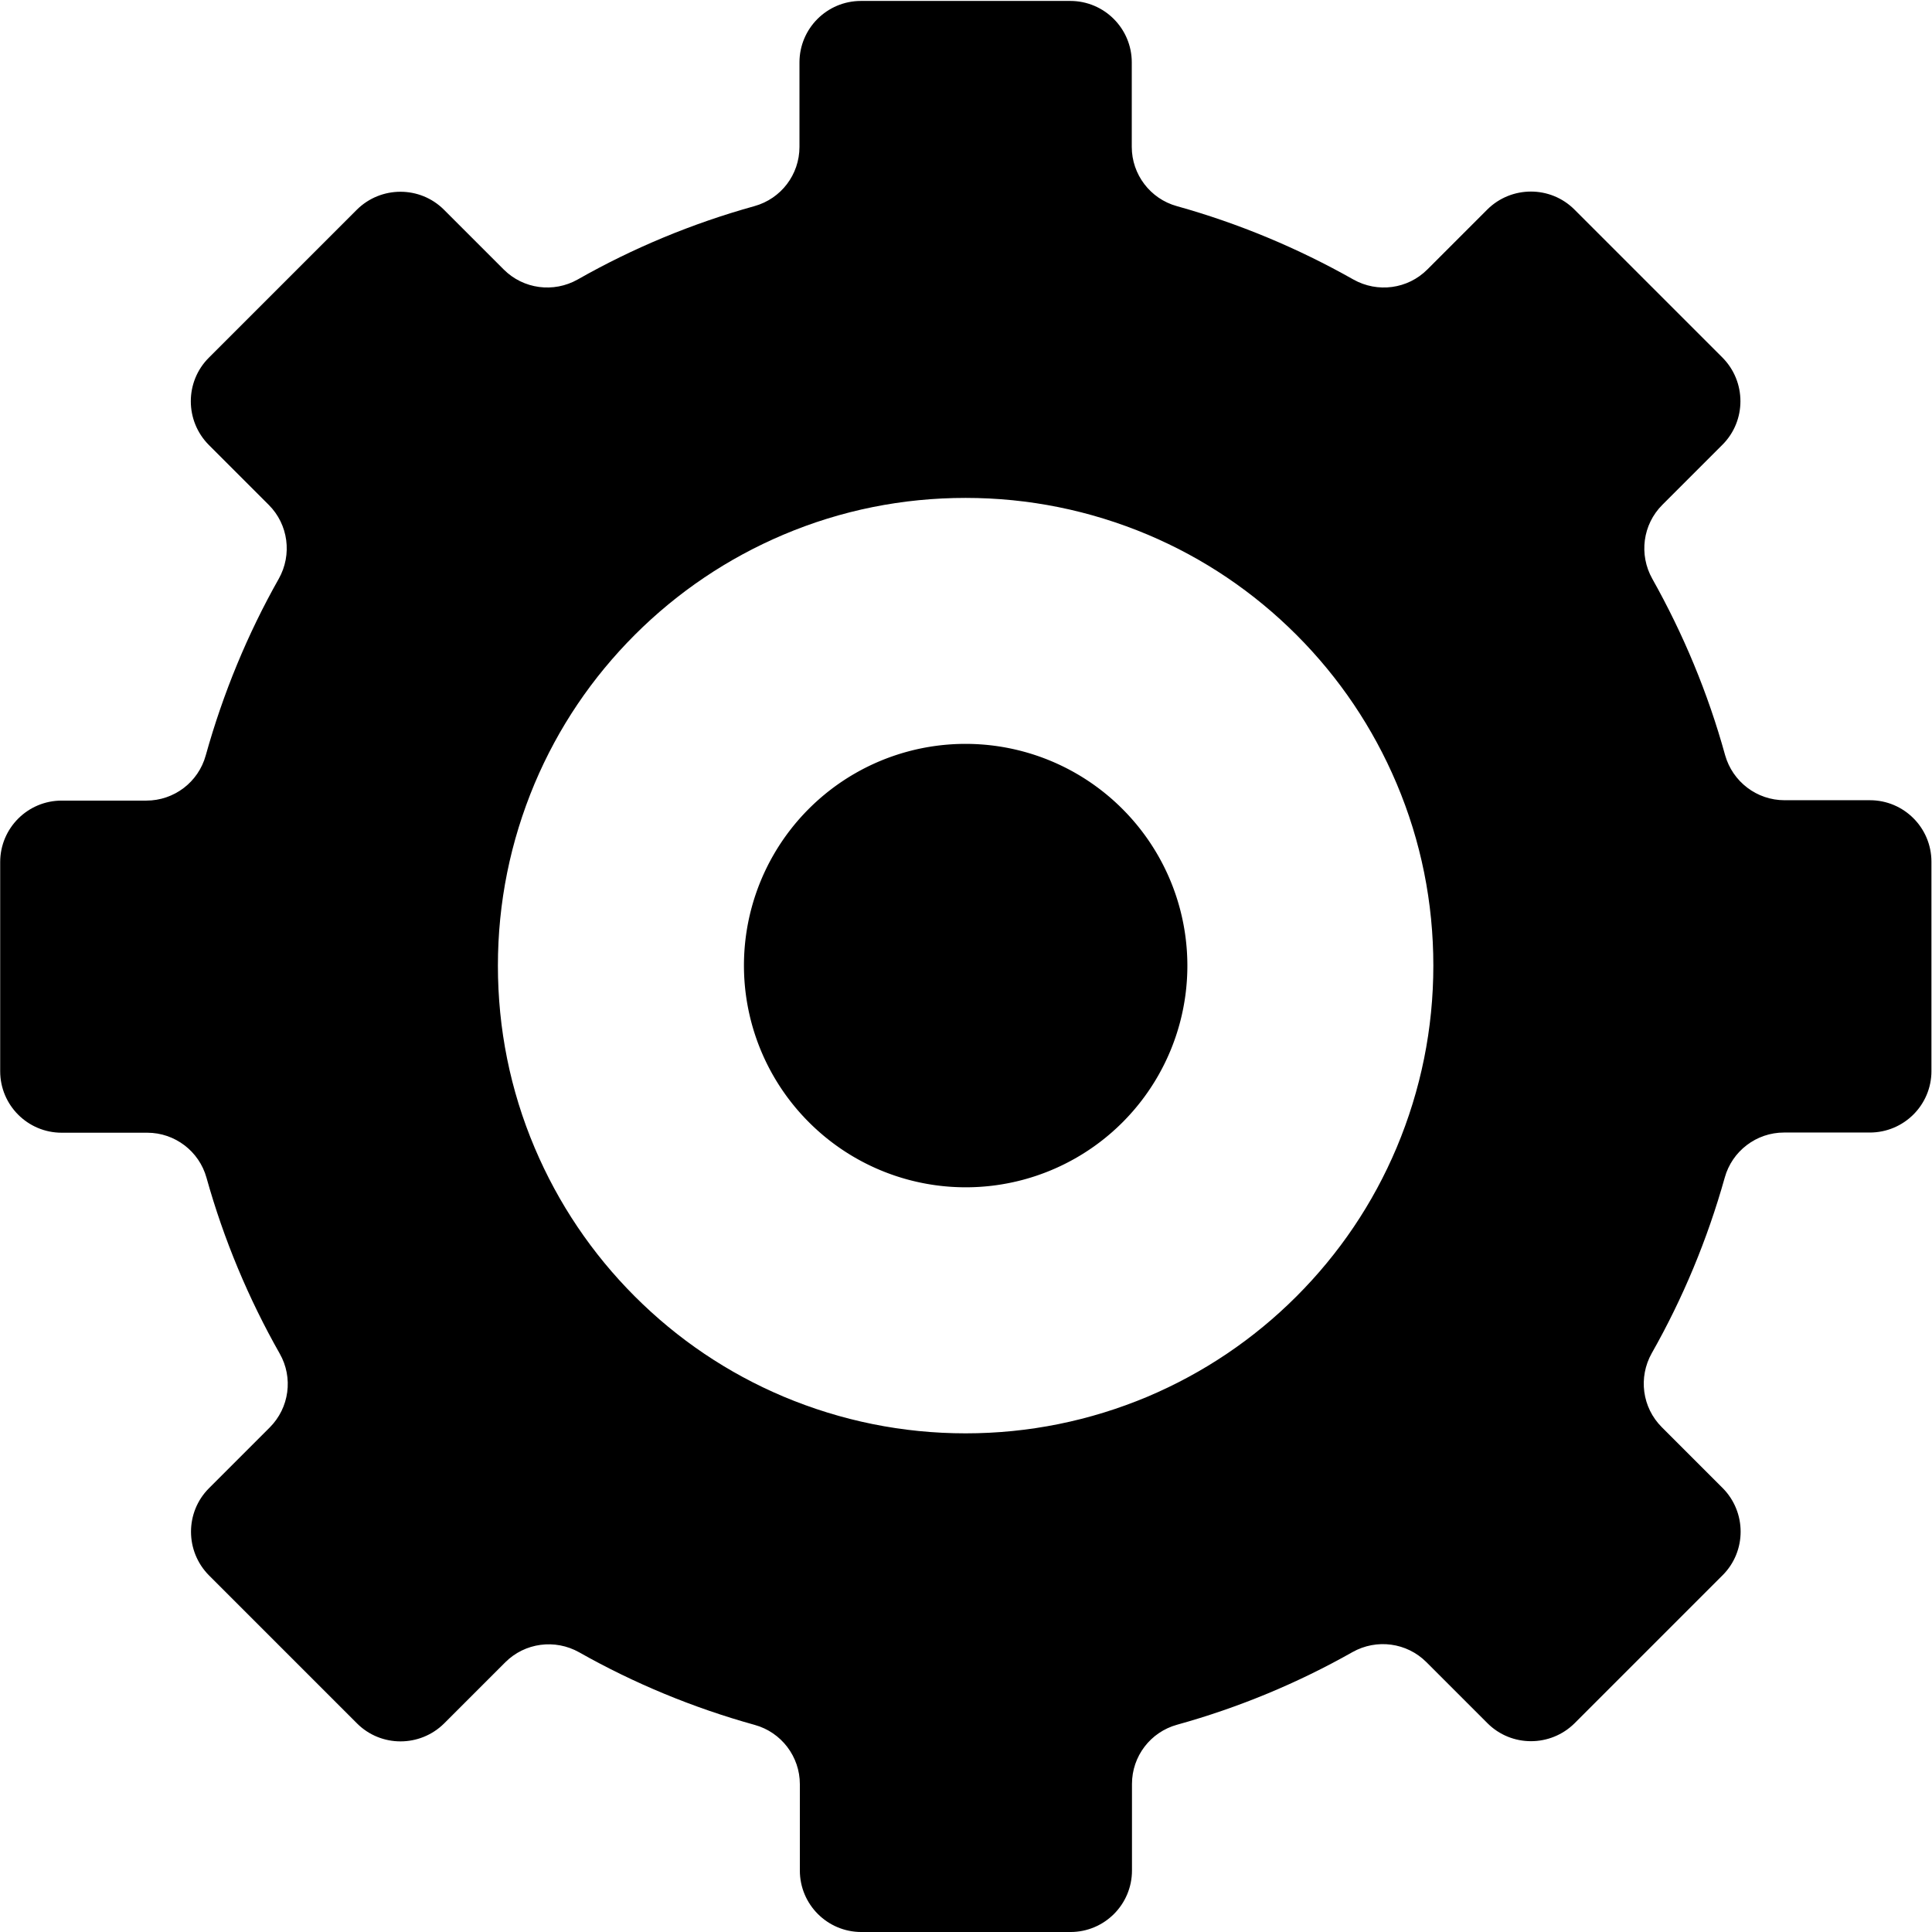
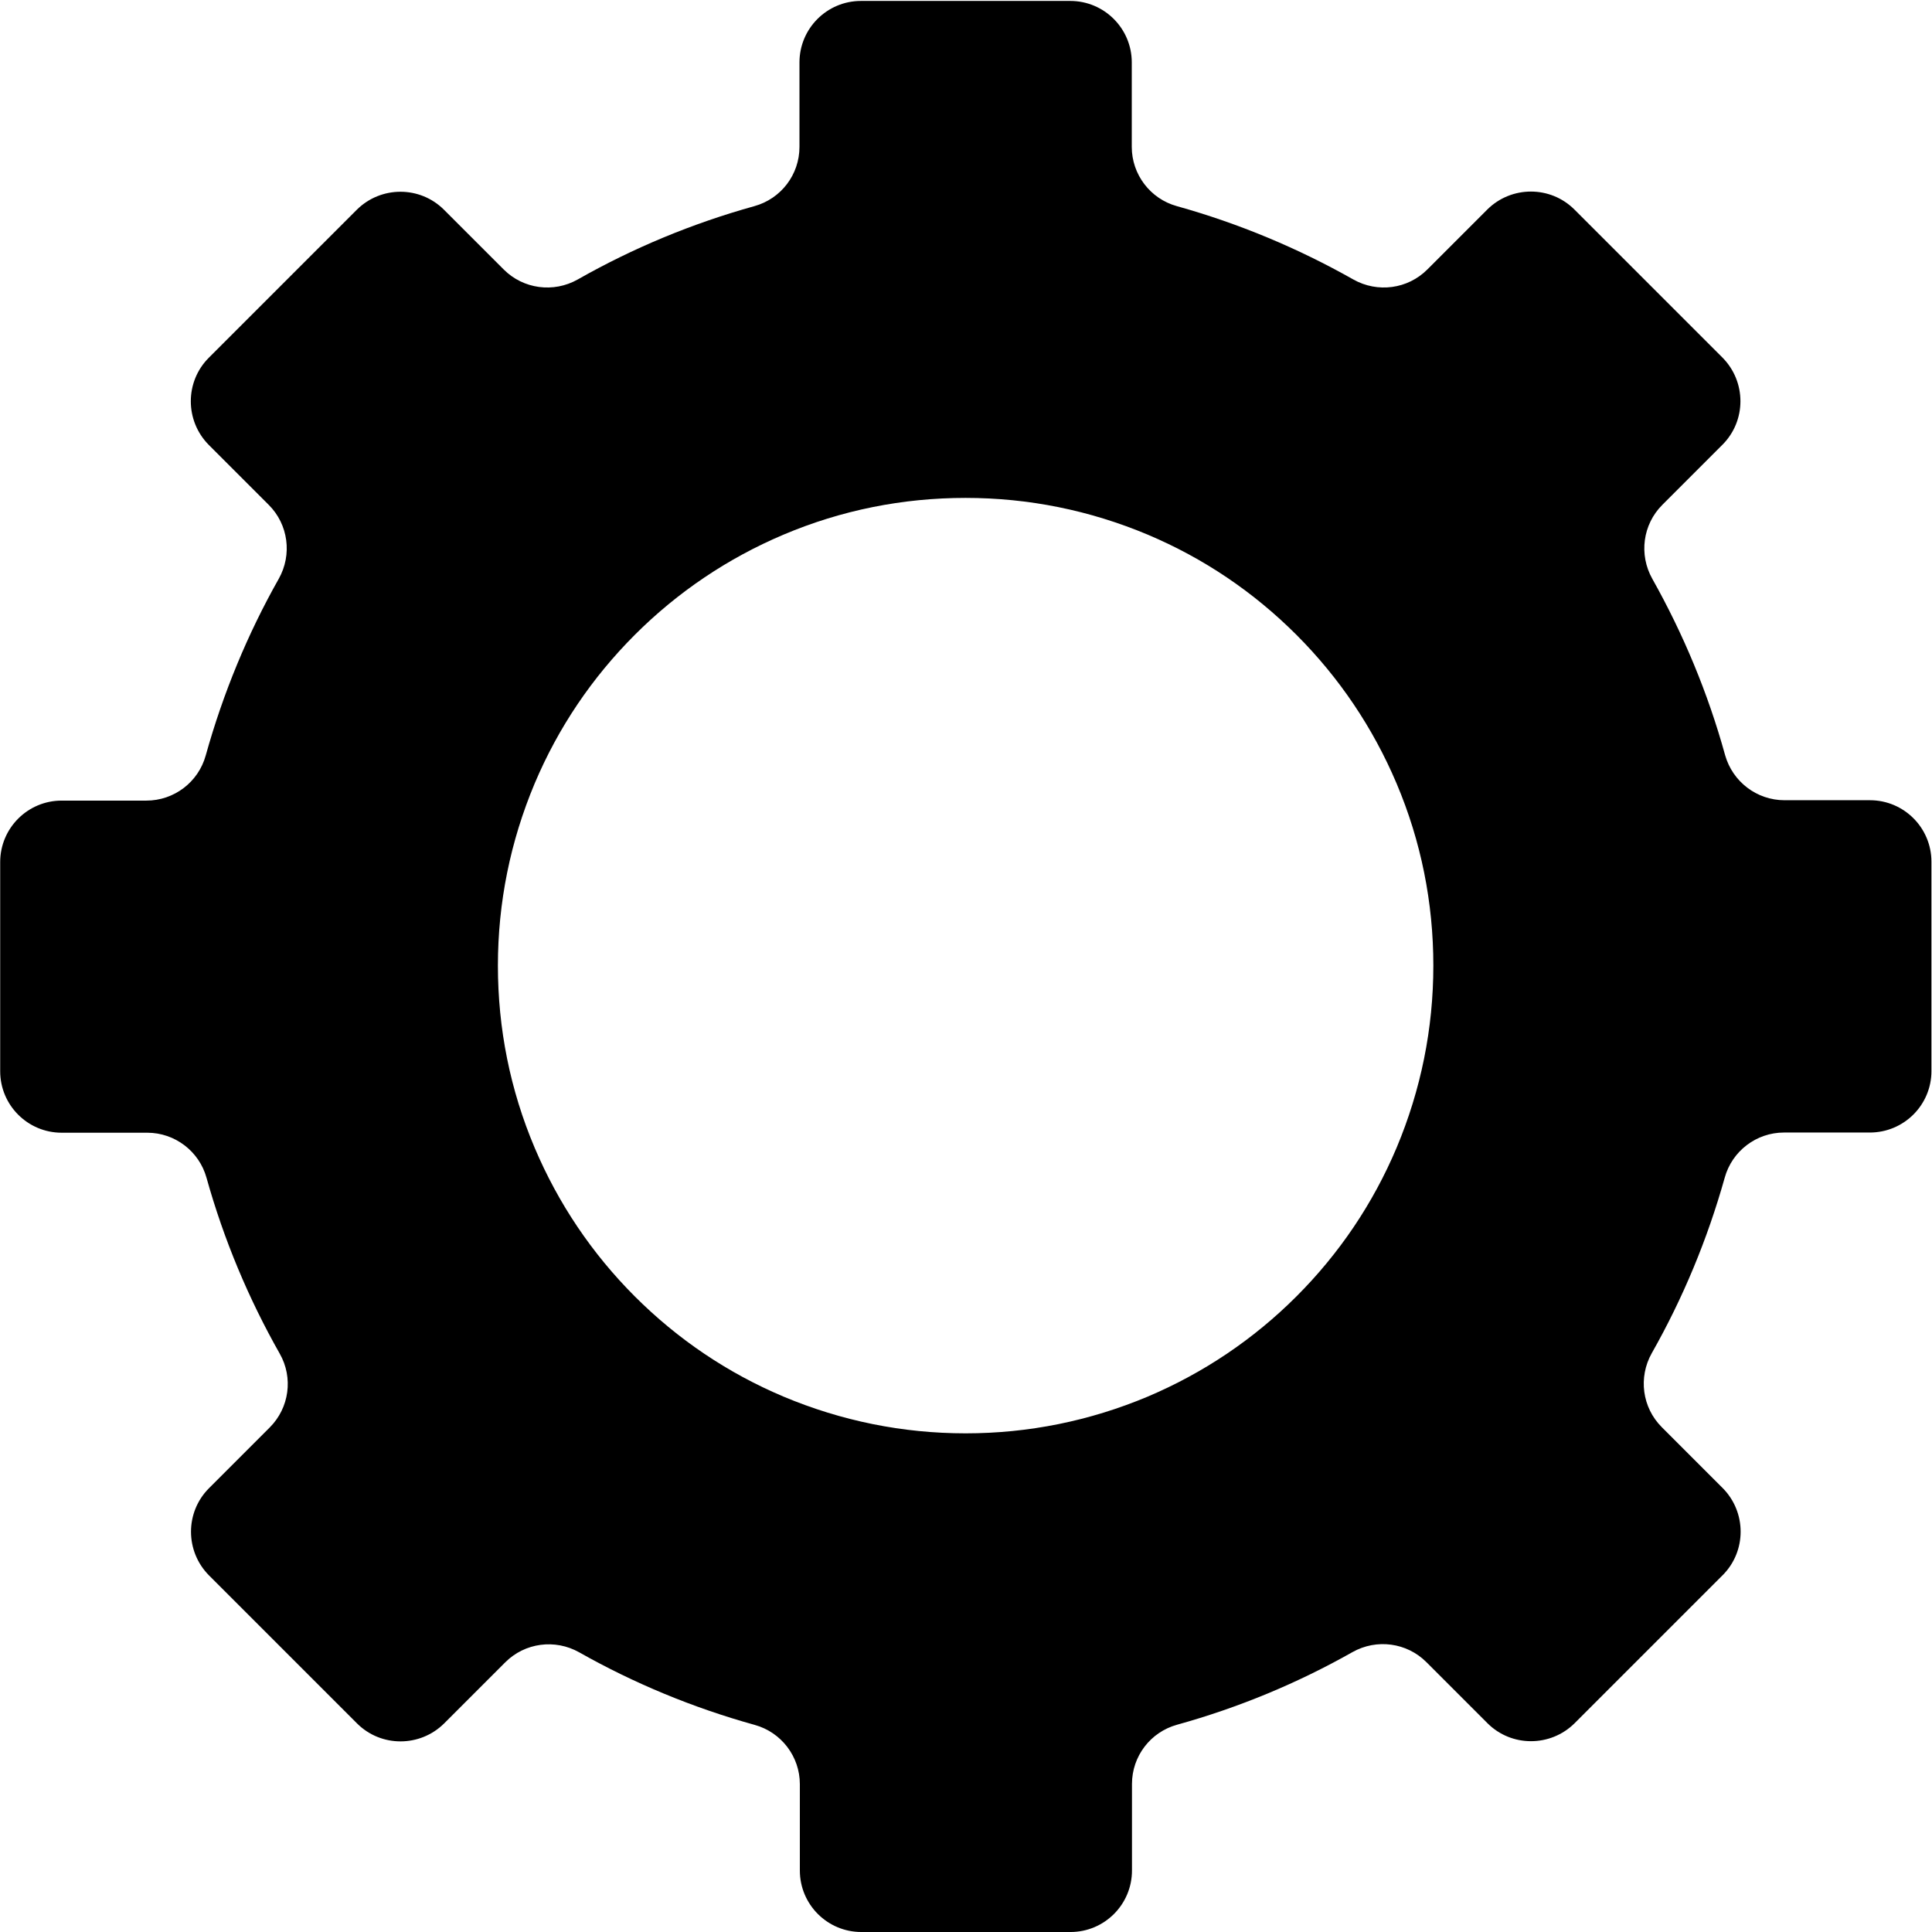
<svg xmlns="http://www.w3.org/2000/svg" t="1749604009015" class="icon" viewBox="0 0 1024 1024" version="1.1" p-id="6248" width="200" height="200">
-   <path d="M428.77 594.836a117.454 117.454 0 1 0 166.102-166.108 117.454 117.454 0 1 0-166.102 166.108Z" p-id="6249" />
  <path d="M1023.7 567.678v-110.957c0-17.993-14.594-32.587-32.587-32.587h-45.282c-14.694 0-27.489-9.796-31.488-23.891-9.096-32.987-22.191-64.275-38.585-93.463-7.197-12.795-5.098-28.789 5.298-39.185l31.888-31.888c12.695-12.695 12.695-33.387 0-46.182l-78.469-78.469c-12.695-12.695-33.387-12.695-46.182 0l-31.788 31.788c-10.396 10.396-26.39 12.495-39.185 5.298-29.189-16.494-60.576-29.688-93.563-38.885-14.094-3.898-23.891-16.793-23.891-31.388V33.087c0-17.993-14.594-32.587-32.587-32.587h-110.957c-17.993 0-32.587 14.594-32.587 32.587v44.783c0 14.694-9.796 27.489-23.891 31.388-33.087 9.196-64.475 22.291-93.663 38.885-12.795 7.197-28.789 5.098-39.185-5.298l-31.688-31.688c-12.695-12.695-33.387-12.695-46.182 0l-78.469 78.469c-12.695 12.695-12.695 33.387 0 46.182l31.788 31.788c10.396 10.396 12.495 26.39 5.298 39.185-16.494 29.189-29.488 60.576-38.685 93.563-3.898 14.194-16.793 23.991-31.488 23.991H32.687c-17.993 0-32.587 14.594-32.587 32.587V567.778c0 17.993 14.594 32.587 32.587 32.587h45.382c14.594 0 27.489 9.796 31.388 23.891 9.196 32.887 22.291 64.075 38.785 93.164 7.297 12.795 5.098 28.789-5.298 39.185l-32.187 32.187c-12.695 12.695-12.695 33.387 0 46.182l78.469 78.469c12.695 12.695 33.387 12.695 46.182 0l32.387-32.387c10.396-10.396 26.39-12.495 39.185-5.298 28.989 16.394 60.276 29.389 93.064 38.485 14.094 3.898 23.891 16.793 23.891 31.388v45.782c0 17.993 14.594 32.587 32.587 32.587h110.857c17.993 0 32.587-14.594 32.587-32.587v-45.882c0-14.694 9.796-27.489 23.891-31.388 32.787-9.096 63.975-22.091 92.964-38.485 12.795-7.197 28.789-5.098 39.185 5.298l32.387 32.387c12.695 12.695 33.387 12.695 46.182 0l78.469-78.469c12.695-12.695 12.695-33.387 0-46.182l-32.287-32.287c-10.396-10.396-12.495-26.39-5.298-39.185 16.494-29.089 29.488-60.276 38.685-93.064 3.898-14.094 16.793-23.891 31.388-23.891h45.482c18.093 0 32.687-14.594 32.687-32.587zM511.8 759.703c-33.387 0-65.874-6.597-96.562-19.492-29.588-12.495-56.078-30.388-78.769-53.079-22.691-22.691-40.584-49.281-53.079-78.769-12.995-30.688-19.492-63.175-19.492-96.562s6.597-65.874 19.492-96.562c12.495-29.588 30.388-56.078 53.079-78.769 22.691-22.691 49.281-40.584 78.769-53.079 30.688-12.995 63.175-19.492 96.562-19.492 33.387 0 65.874 6.597 96.562 19.492 29.588 12.495 56.078 30.388 78.769 53.079 22.691 22.691 40.584 49.281 53.079 78.769 12.995 30.688 19.492 63.175 19.492 96.562s-6.597 65.874-19.492 96.562c-12.495 29.588-30.388 56.078-53.079 78.769-22.691 22.691-49.281 40.584-78.769 53.079-30.688 12.895-63.175 19.492-96.562 19.492z" p-id="6250" />
</svg>